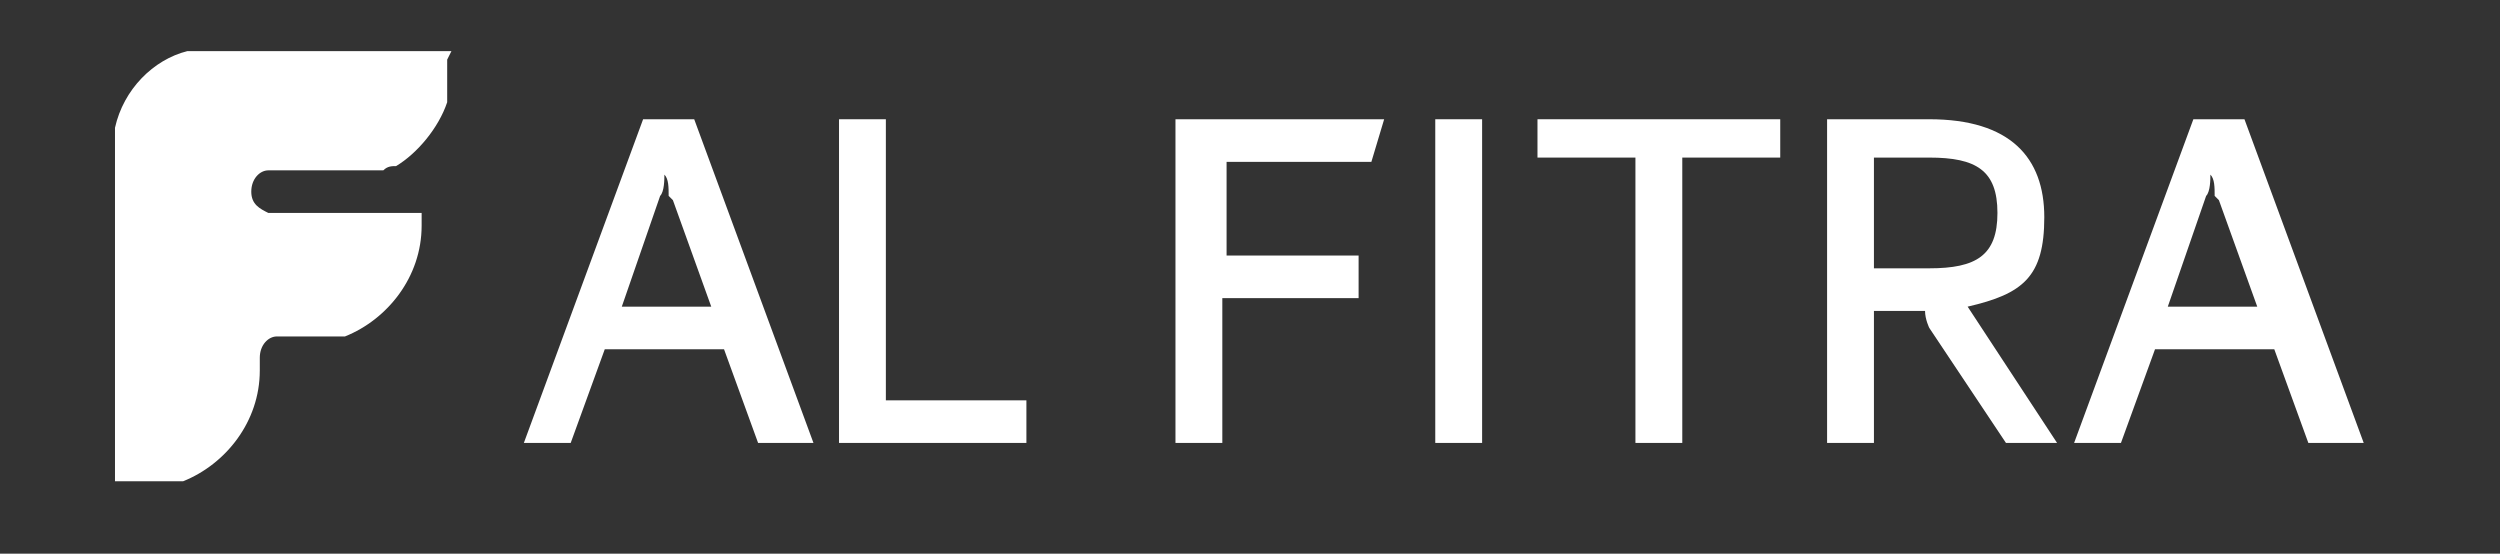
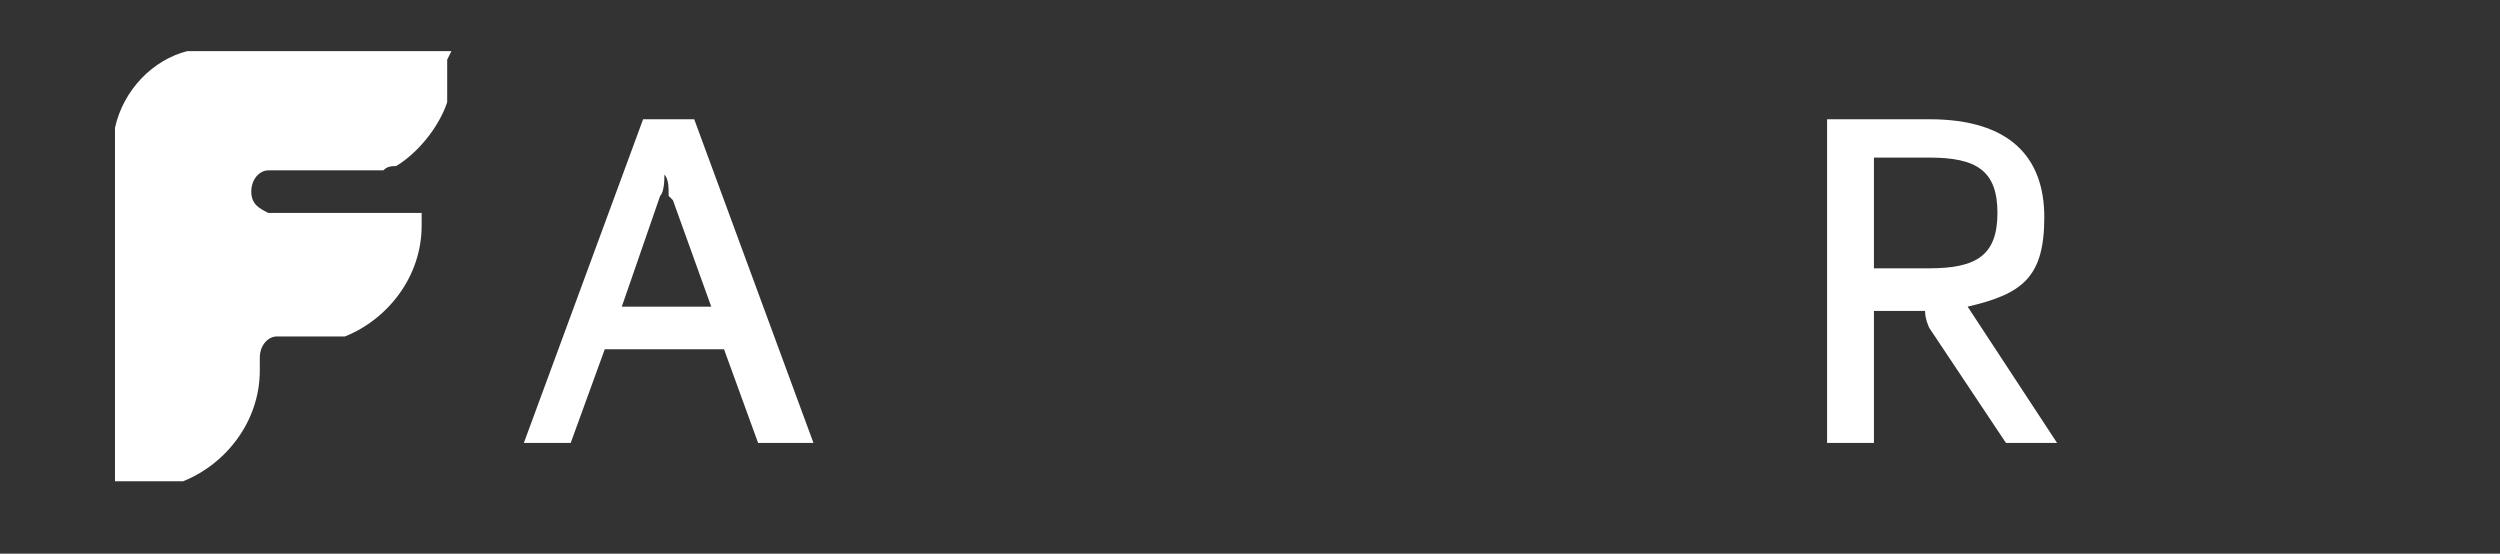
<svg xmlns="http://www.w3.org/2000/svg" version="1.1" viewBox="0 0 58.7 13">
  <rect x="0" y="0" width="58.7" height="13" fill="#333333" stroke="none" />
  <defs>
    <style>
      .cls-1 {
        fill: #fff;
      }
    </style>
  </defs>
  <g>
    <g id="Layer_1">
      <g>
        <path class="cls-1" d="M17.8,10.4l-.8-2.2h-2.8l-.8,2.2h-1.1l2.8-7.6h1.2l2.8,7.6h-1.2ZM15.7,4.6c0-.2,0-.4-.1-.5,0,.1,0,.4-.1.5l-.9,2.6h2.1l-.9-2.5Z" />
-         <polygon class="cls-1" points="19.7 10.4 19.7 2.8 20.8 2.8 20.8 9.4 24.1 9.4 24.1 10.4 19.7 10.4" />
-         <path class="cls-1" d="M32.3,3.8h-3.5v2.2h3.1v1h-3.2c0,.1,0,.2,0,.3v3.1h-1.1V2.8h4.9l-.3,1Z" />
-         <rect class="cls-1" x="33.7" y="2.8" width="1.1" height="7.6" />
-         <polygon class="cls-1" points="39.5 3.7 39.5 10.4 38.4 10.4 38.4 3.7 36.1 3.7 36.1 2.8 41.8 2.8 41.8 3.7 39.5 3.7" />
        <path class="cls-1" d="M47.1,10.4l-1.8-2.7c0,0-.1-.2-.1-.4h-1.2v3.1h-1.1V2.8h2.4c1.9,0,2.7.9,2.7,2.3s-.5,1.8-1.8,2.1l2.1,3.2h-1.3ZM45.3,3.7h-1.3v2.6h1.3c1.1,0,1.6-.3,1.6-1.3s-.5-1.3-1.6-1.3" />
-         <path class="cls-1" d="M54.2,10.4l-.8-2.2h-2.8l-.8,2.2h-1.1l2.8-7.6h1.2l2.8,7.6h-1.2ZM52,4.6c0-.2,0-.4-.1-.5,0,.1,0,.4-.1.5l-.9,2.6h2.1l-.9-2.5Z" />
      </g>
      <path class="cls-1" d="M10.5,1.4v.6c0,.1,0,.2,0,.4-.2.6-.7,1.2-1.2,1.5,0,0,0,0,0,0-.1,0-.2,0-.3.1-.2,0-.4,0-.7,0h-2s0,0,0,0c-.2,0-.4.2-.4.5s.2.4.4.5c0,0,0,0,0,0h3.6s0,0,0,0c0,.1,0,.2,0,.3,0,1.2-.8,2.2-1.8,2.6-.2,0-.4,0-.7,0h-.9s0,0,0,0c-.2,0-.4.2-.4.5h0s0,0,0,.1c0,0,0,.2,0,.2,0,0,0,0,0,0,0,1.2-.8,2.2-1.8,2.6-.2,0-.4,0-.7,0h-.9v-7.6c0-.3,0-.5,0-.7.2-.9.9-1.6,1.7-1.8.2,0,.4,0,.7,0h5.5Z" />
    </g>
  </g>
</svg>